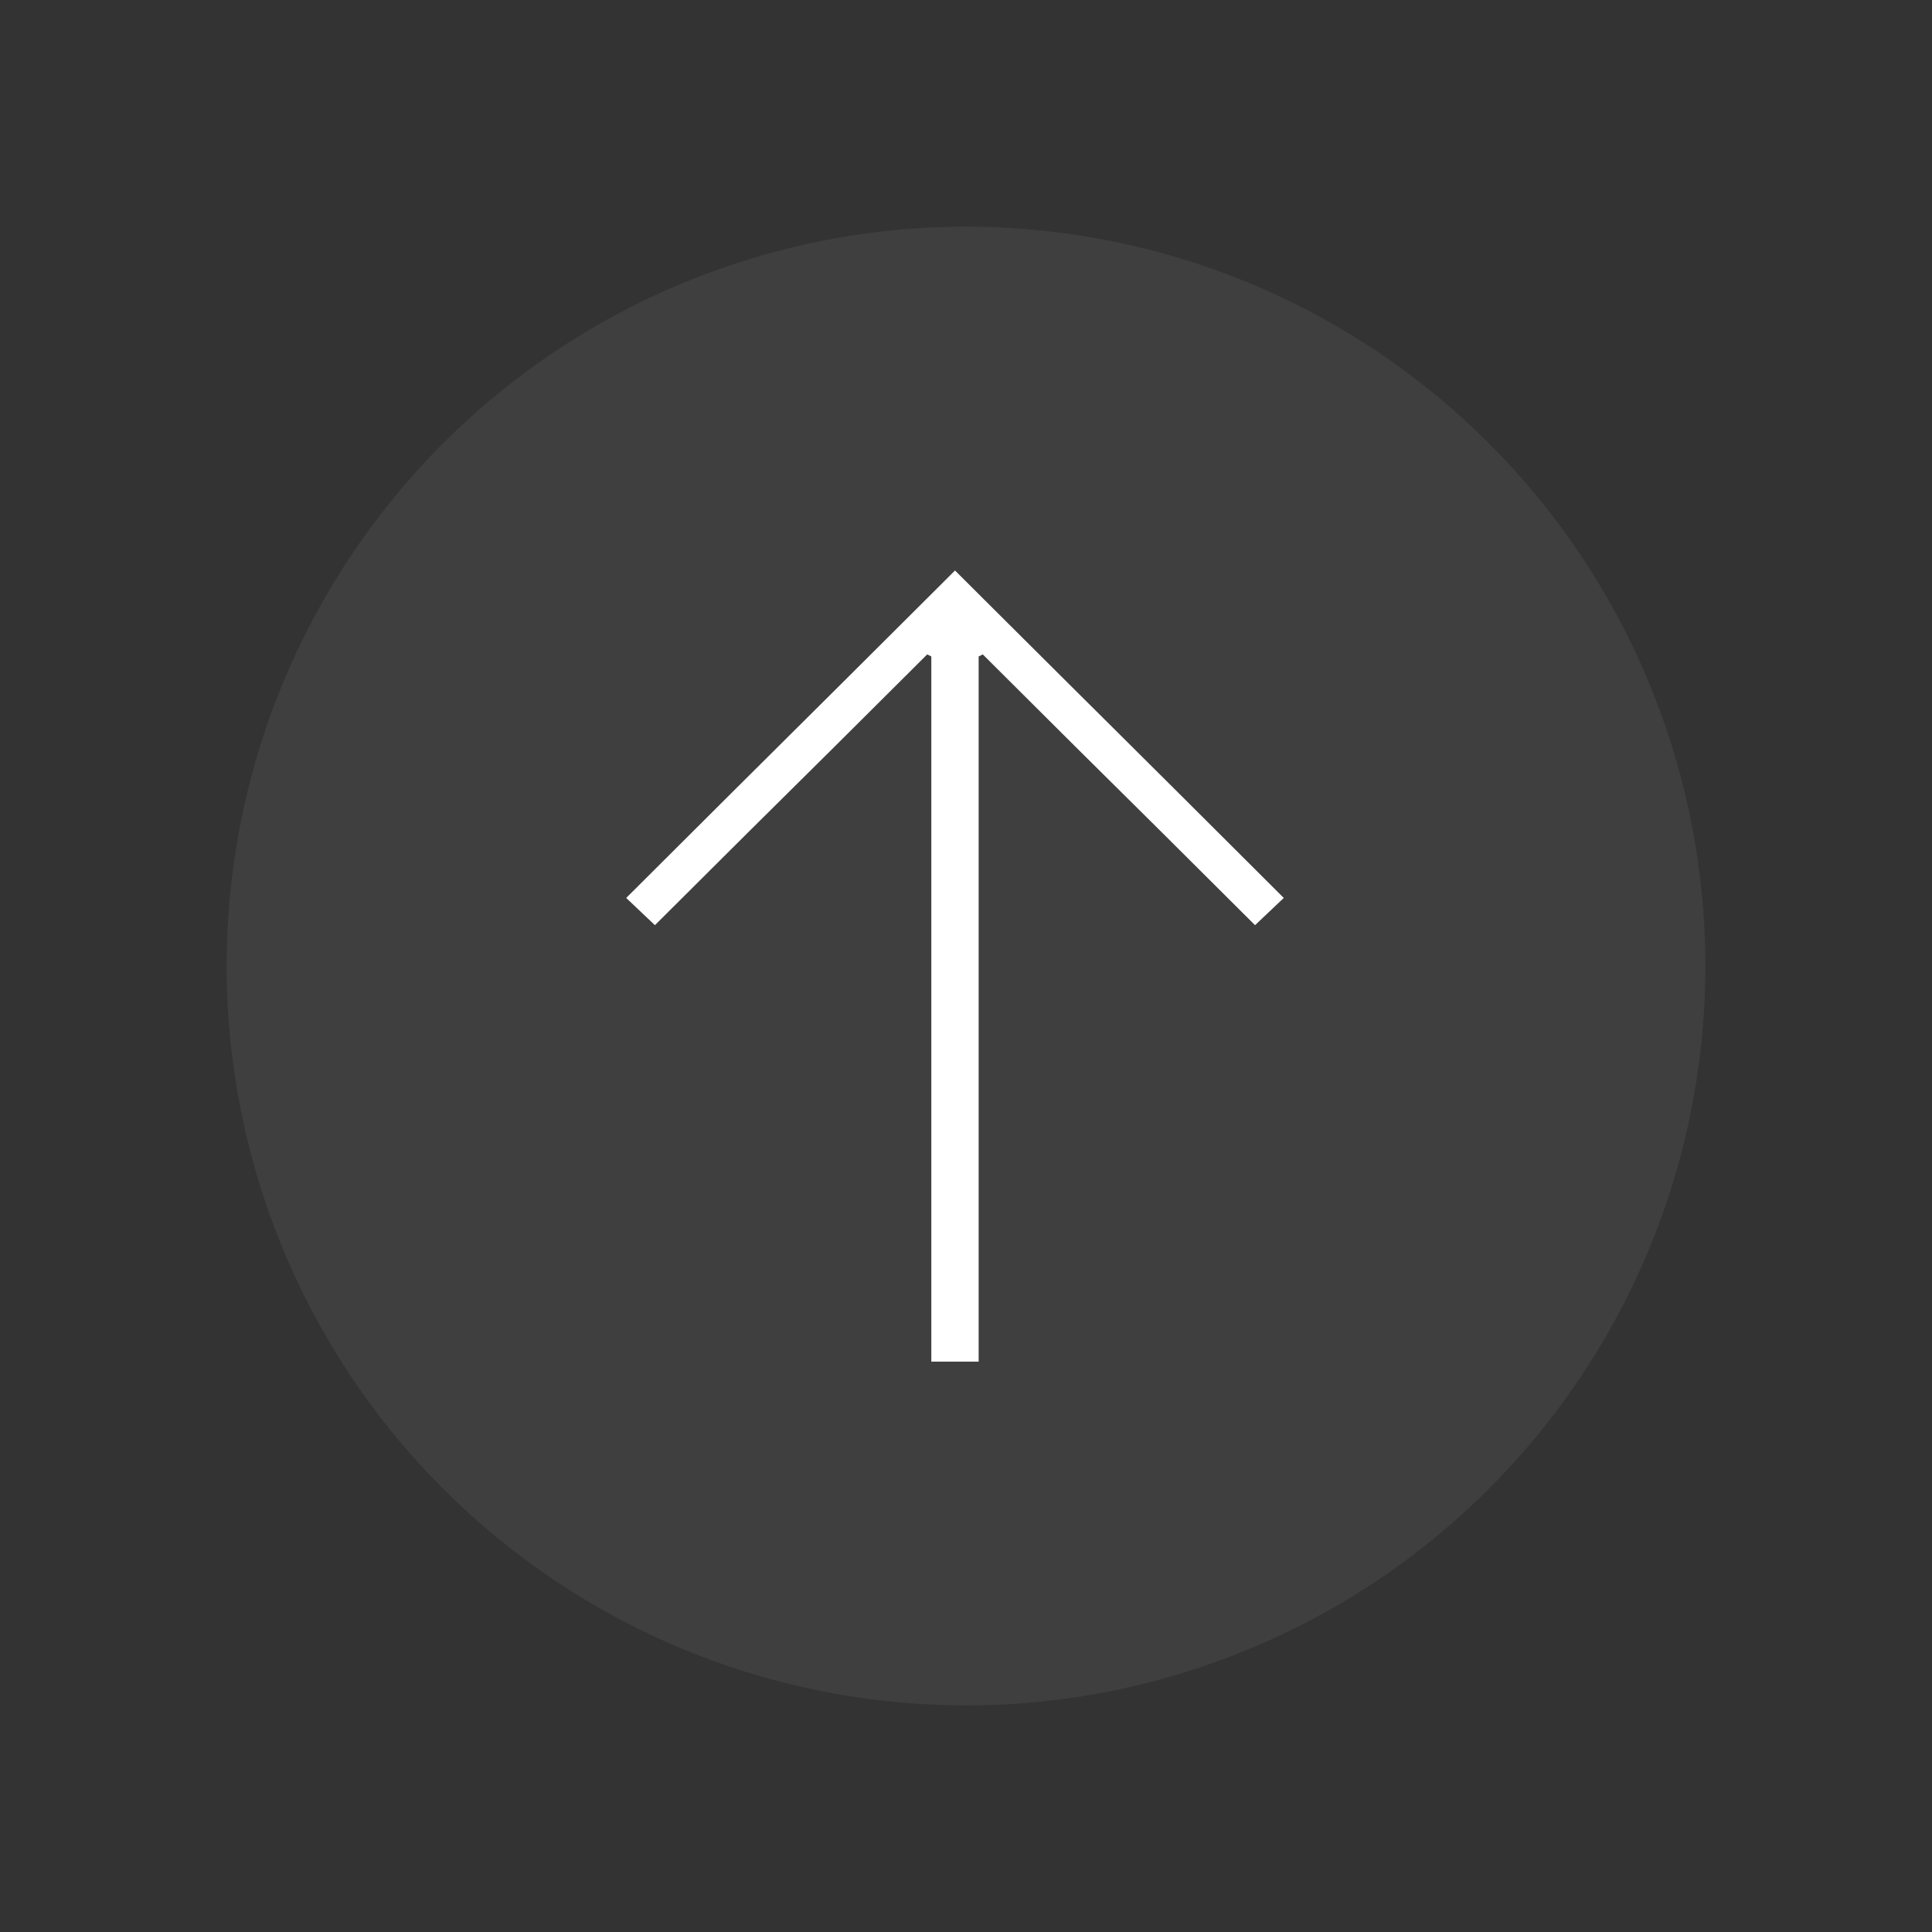
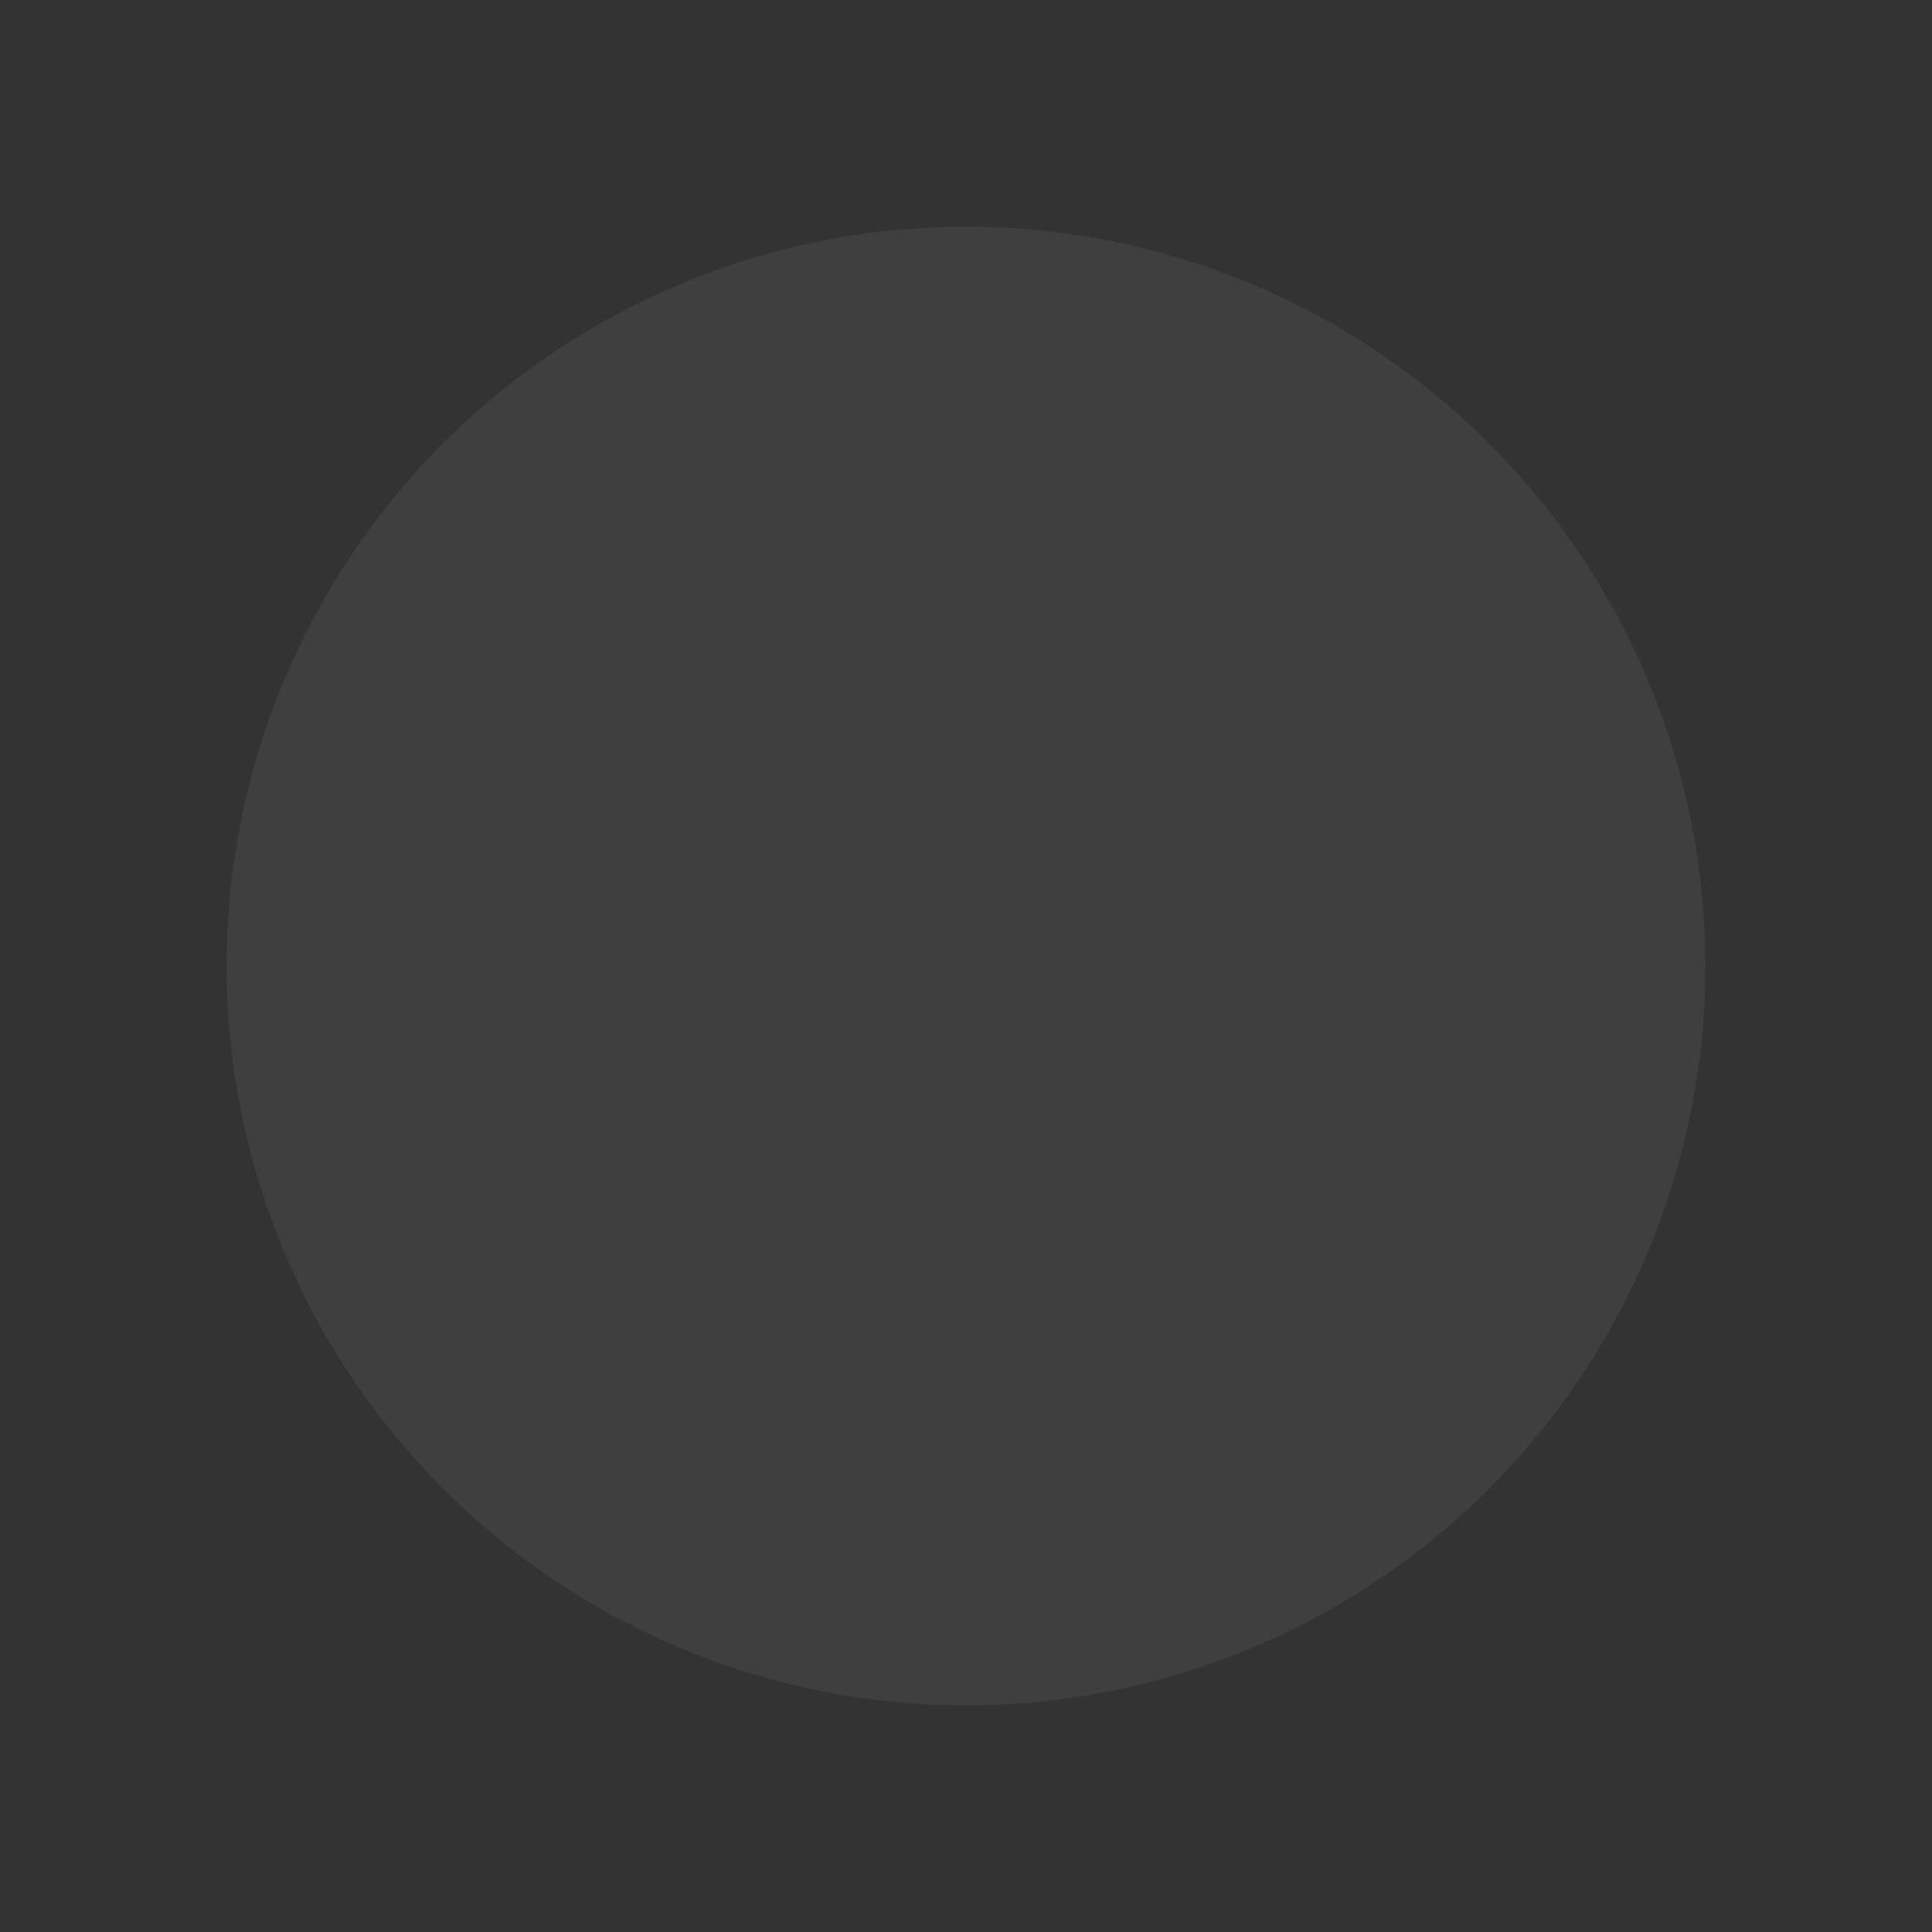
<svg xmlns="http://www.w3.org/2000/svg" width="70.961" height="70.961" viewBox="0 0 70.961 70.961">
  <rect x="0" y="0" width="70.961" height="70.961" fill="#333333" stroke="none" />
  <g transform="translate(-1711 -7703.479)">
    <circle cx="27.156" cy="27.156" r="27.156" transform="translate(1711 7724.264) rotate(-22.5)" fill="#707070" opacity="0.2" />
-     <path d="M1705.09,10005.3h0l-.869-.867h0l-.869.867h0c-6.089,6.074-4.215,4.184-11.208,11.16l1.055,1c6.552-6.534,3.451-3.413,10-9.945l.152.075v25.9h1.738v-25.9l.152-.075c6.55,6.532,3.448,3.411,10,9.945l1.055-1C1709.305,10009.48,1711.179,10011.371,1705.09,10005.3Z" transform="translate(41.856 -2280)" fill="#fff" />
  </g>
</svg>